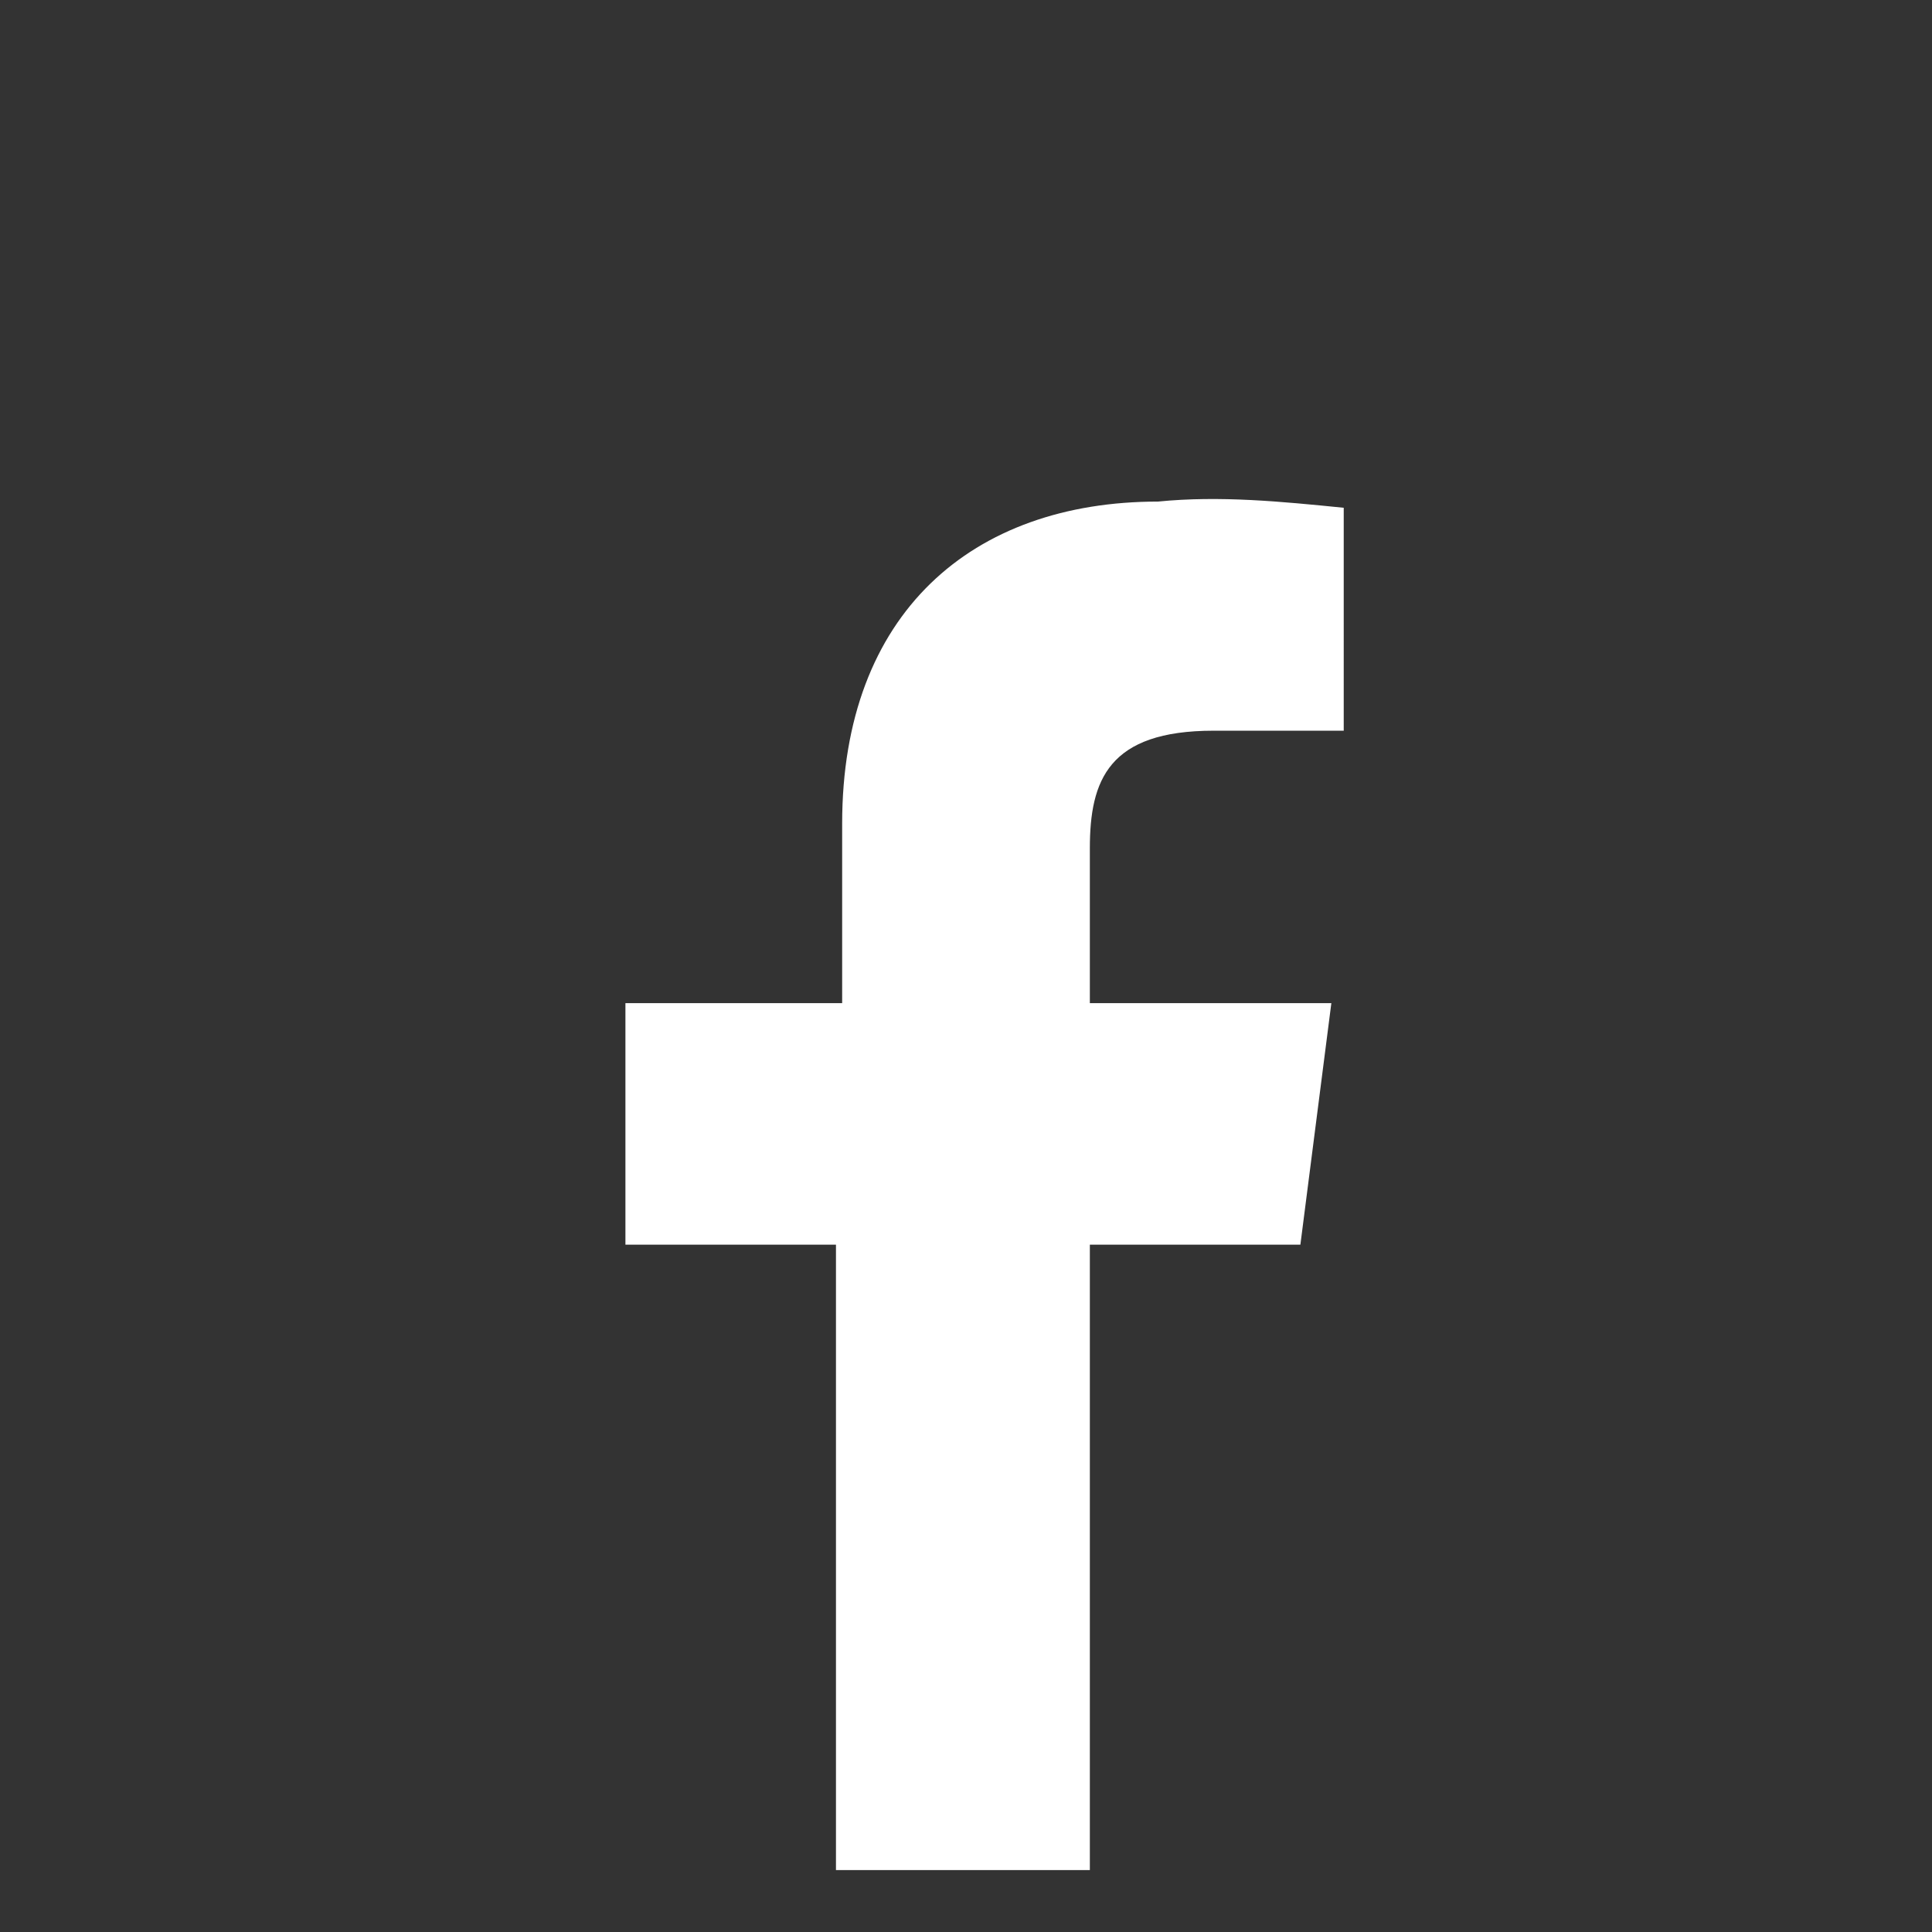
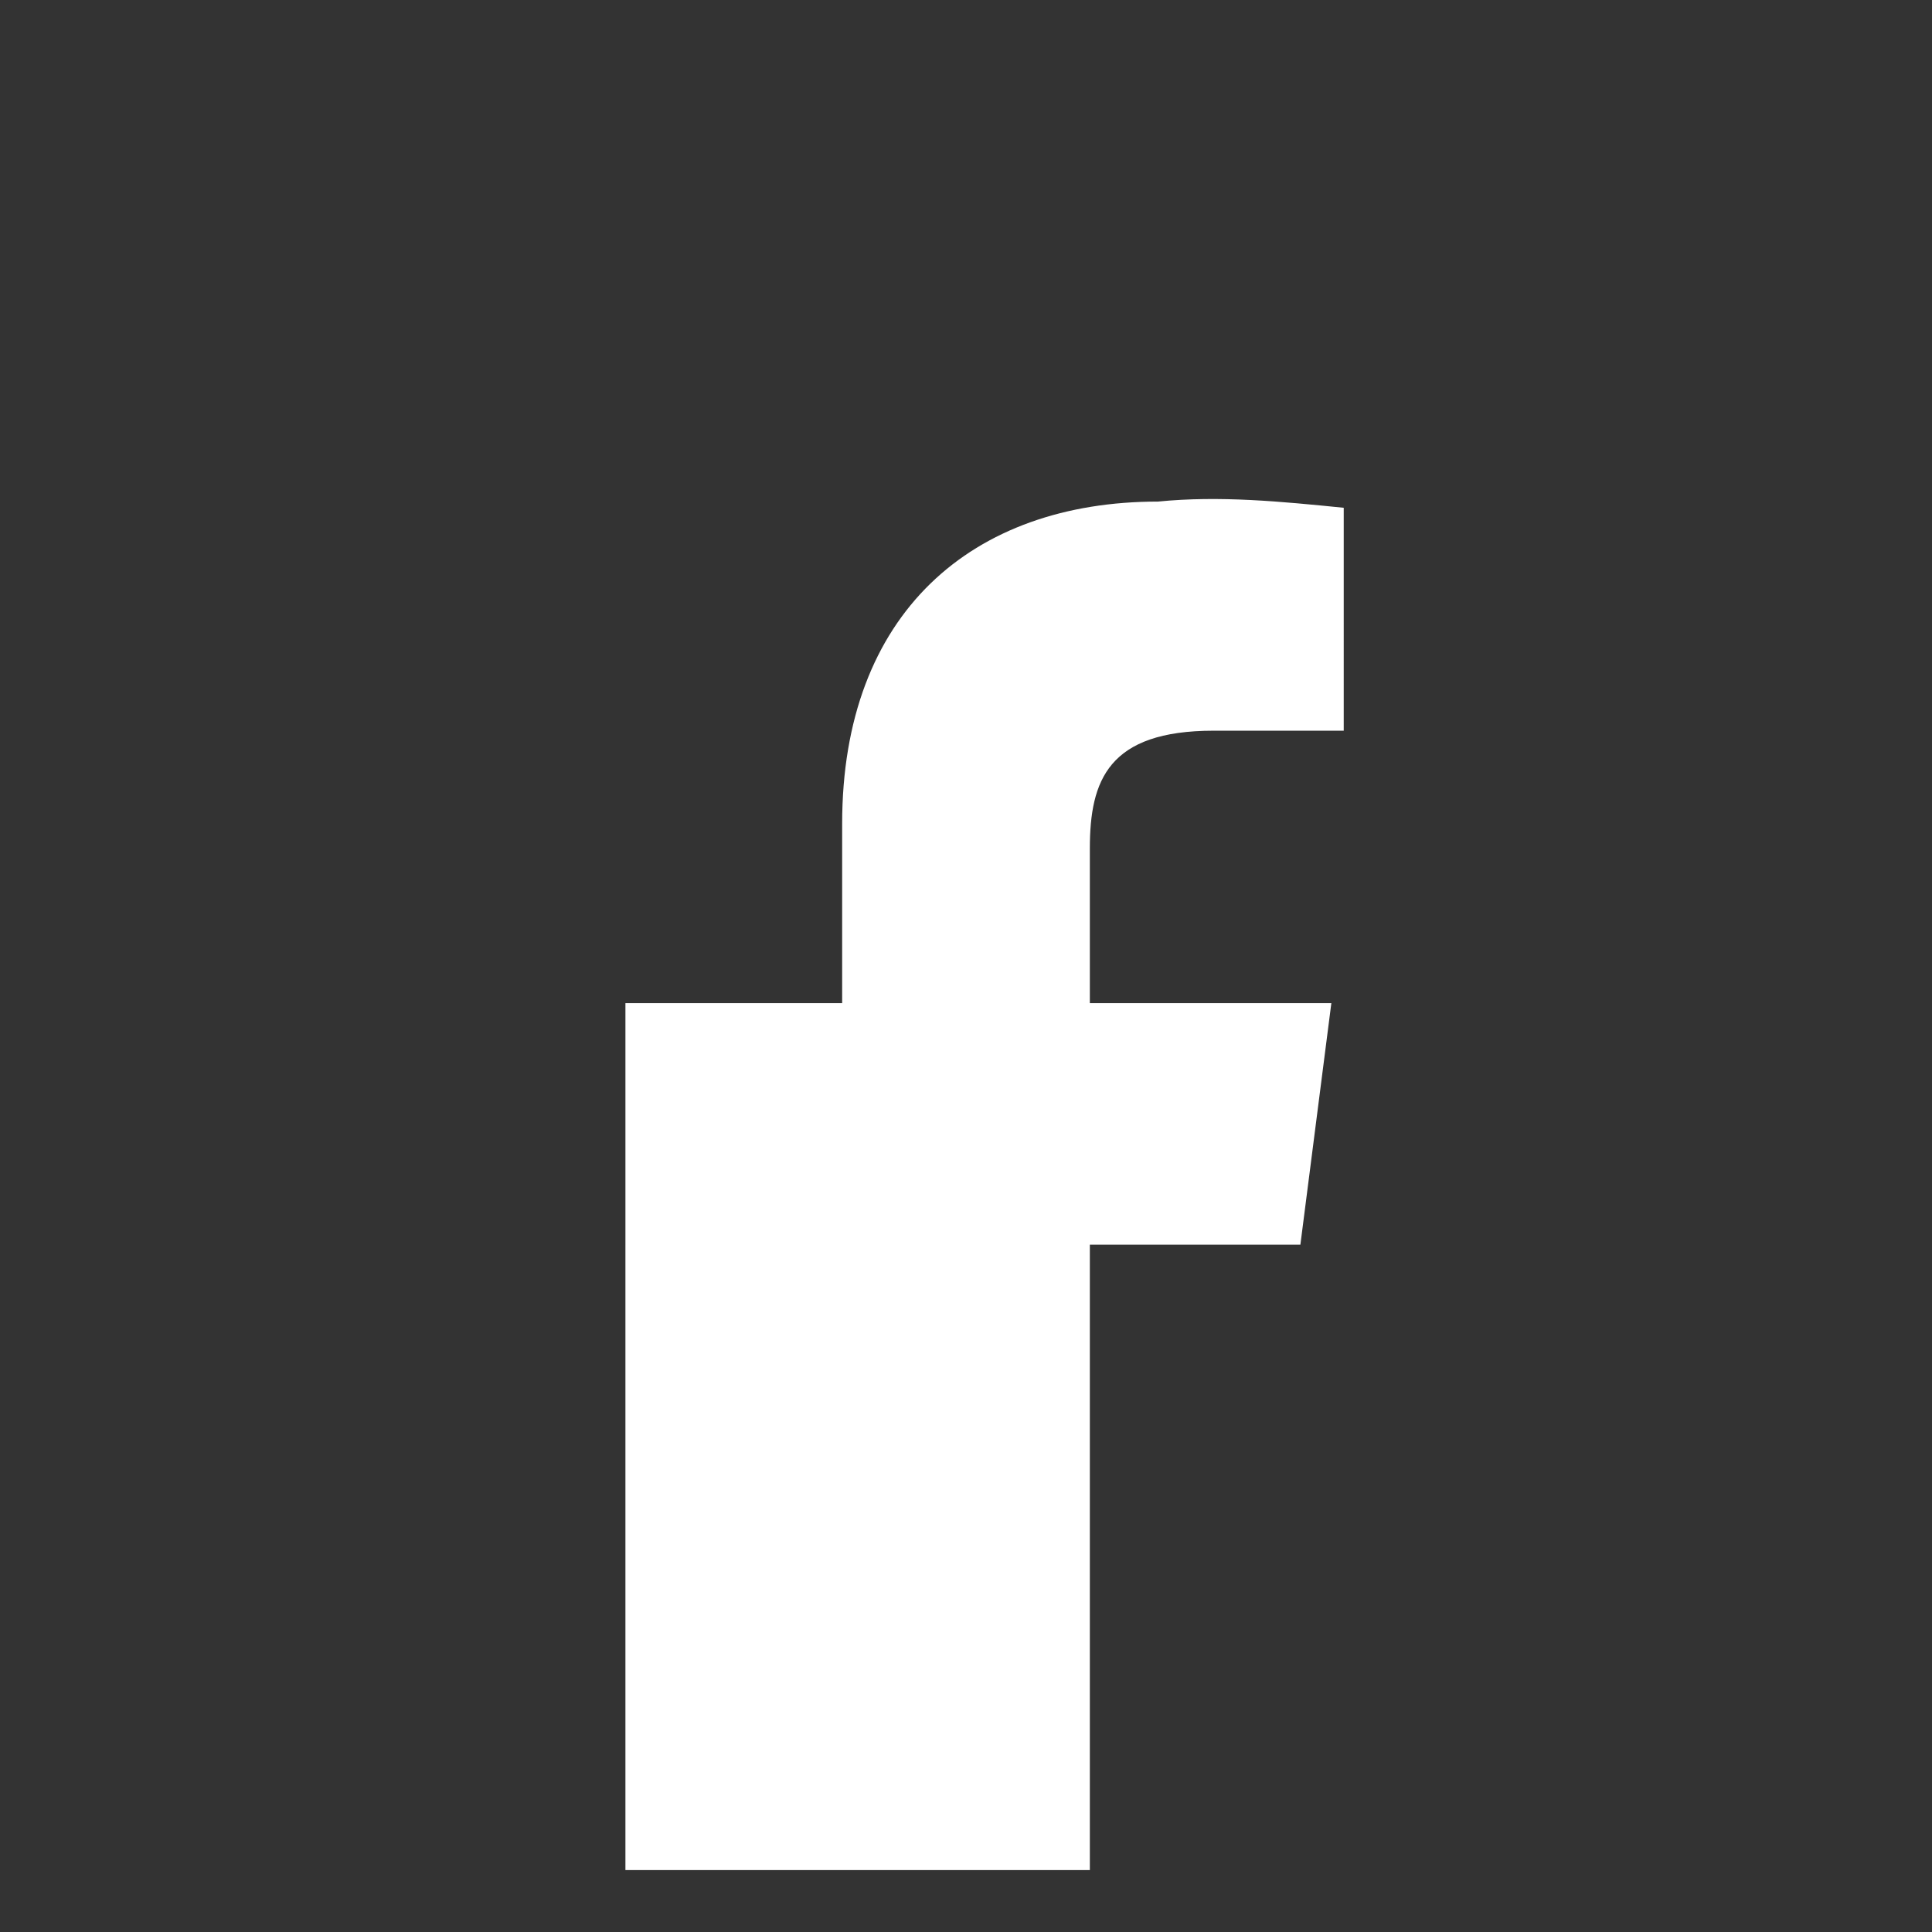
<svg xmlns="http://www.w3.org/2000/svg" version="1.1" id="Facebook" x="0px" y="0px" viewBox="-289 381.8 31.2 31.2" style="enable-background:new -289 381.8 31.2 31.2;" xml:space="preserve">
  <rect x="-289" y="381.8" width="31.2" height="31.2" fill="#333333" stroke="none" />
  <style type="text/css">
	.st0{fill:#FFFFFF;}
</style>
  <title>social_icon_FB</title>
-   <path class="st0" d="M-271.4,412v-10.1h3.4l0.5-3.9h-3.9v-2.5c0-1.1,0.3-1.9,2-1.9h2.1V390c-1-0.1-2-0.2-3-0.1c-3,0-5.1,1.8-5.1,5.2  v2.9h-3.5v3.9h3.4V412H-271.4L-271.4,412z" />
+   <path class="st0" d="M-271.4,412v-10.1h3.4l0.5-3.9h-3.9v-2.5c0-1.1,0.3-1.9,2-1.9h2.1V390c-1-0.1-2-0.2-3-0.1c-3,0-5.1,1.8-5.1,5.2  v2.9h-3.5v3.9V412H-271.4L-271.4,412z" />
</svg>